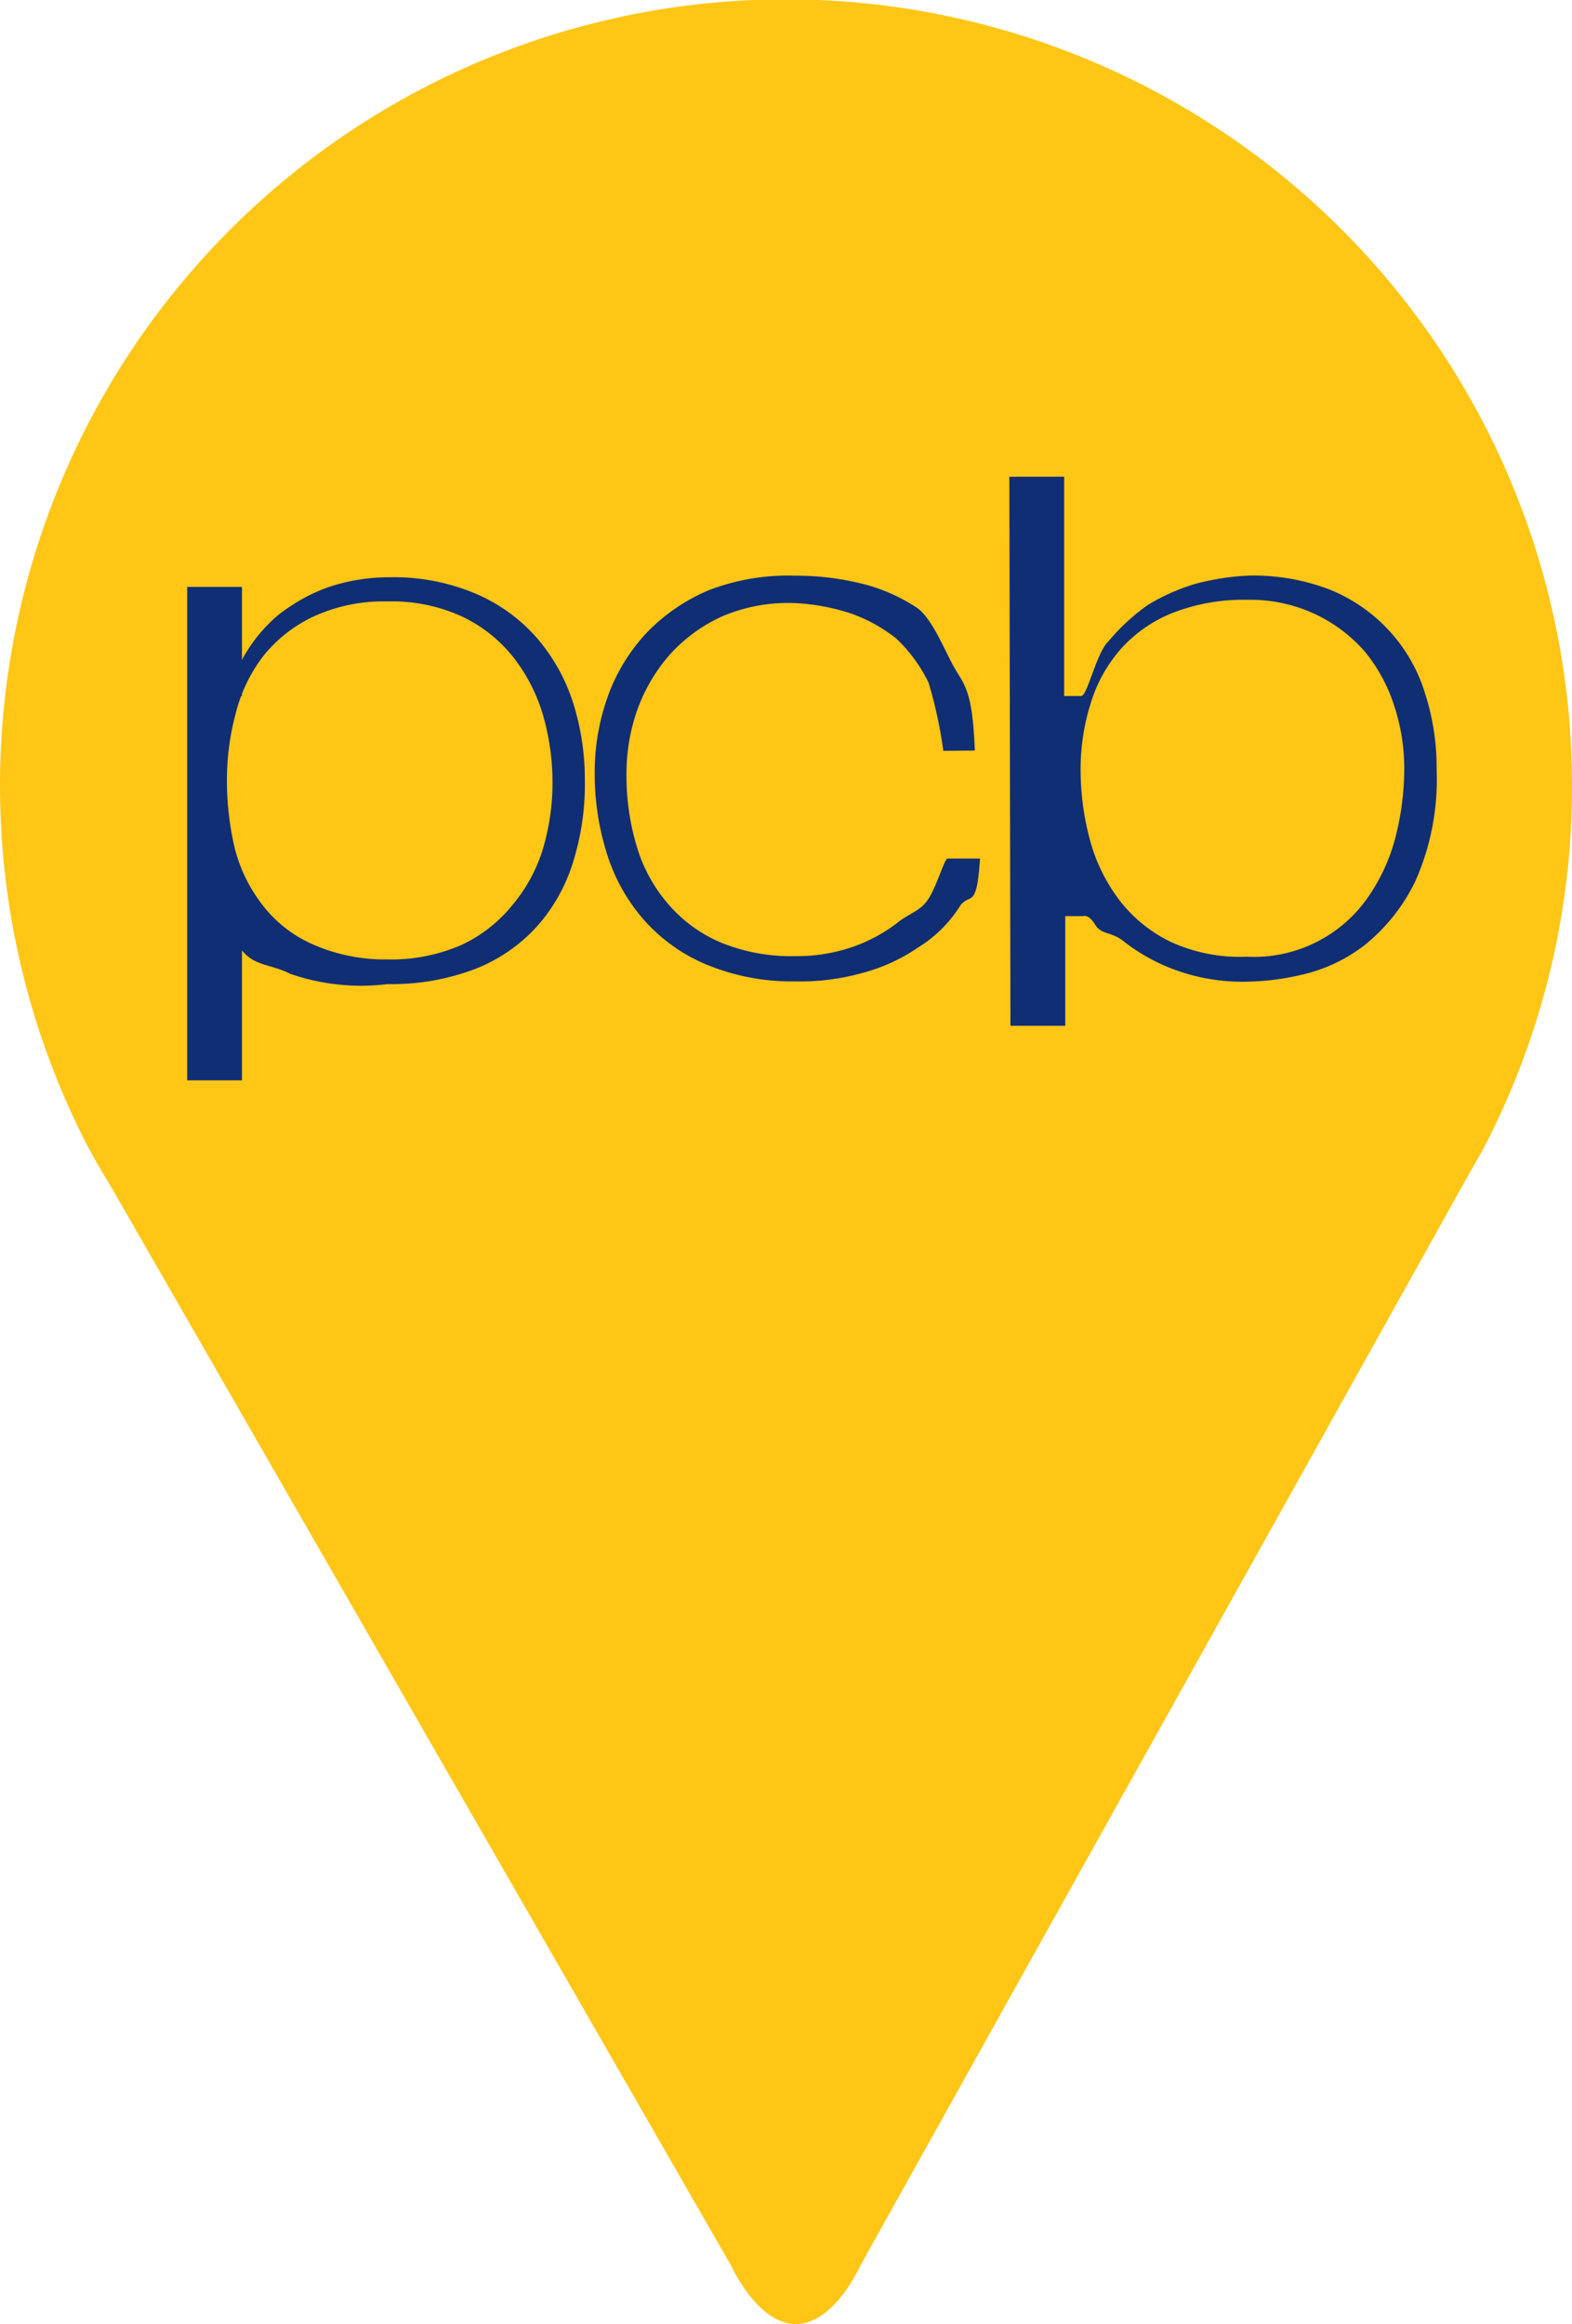
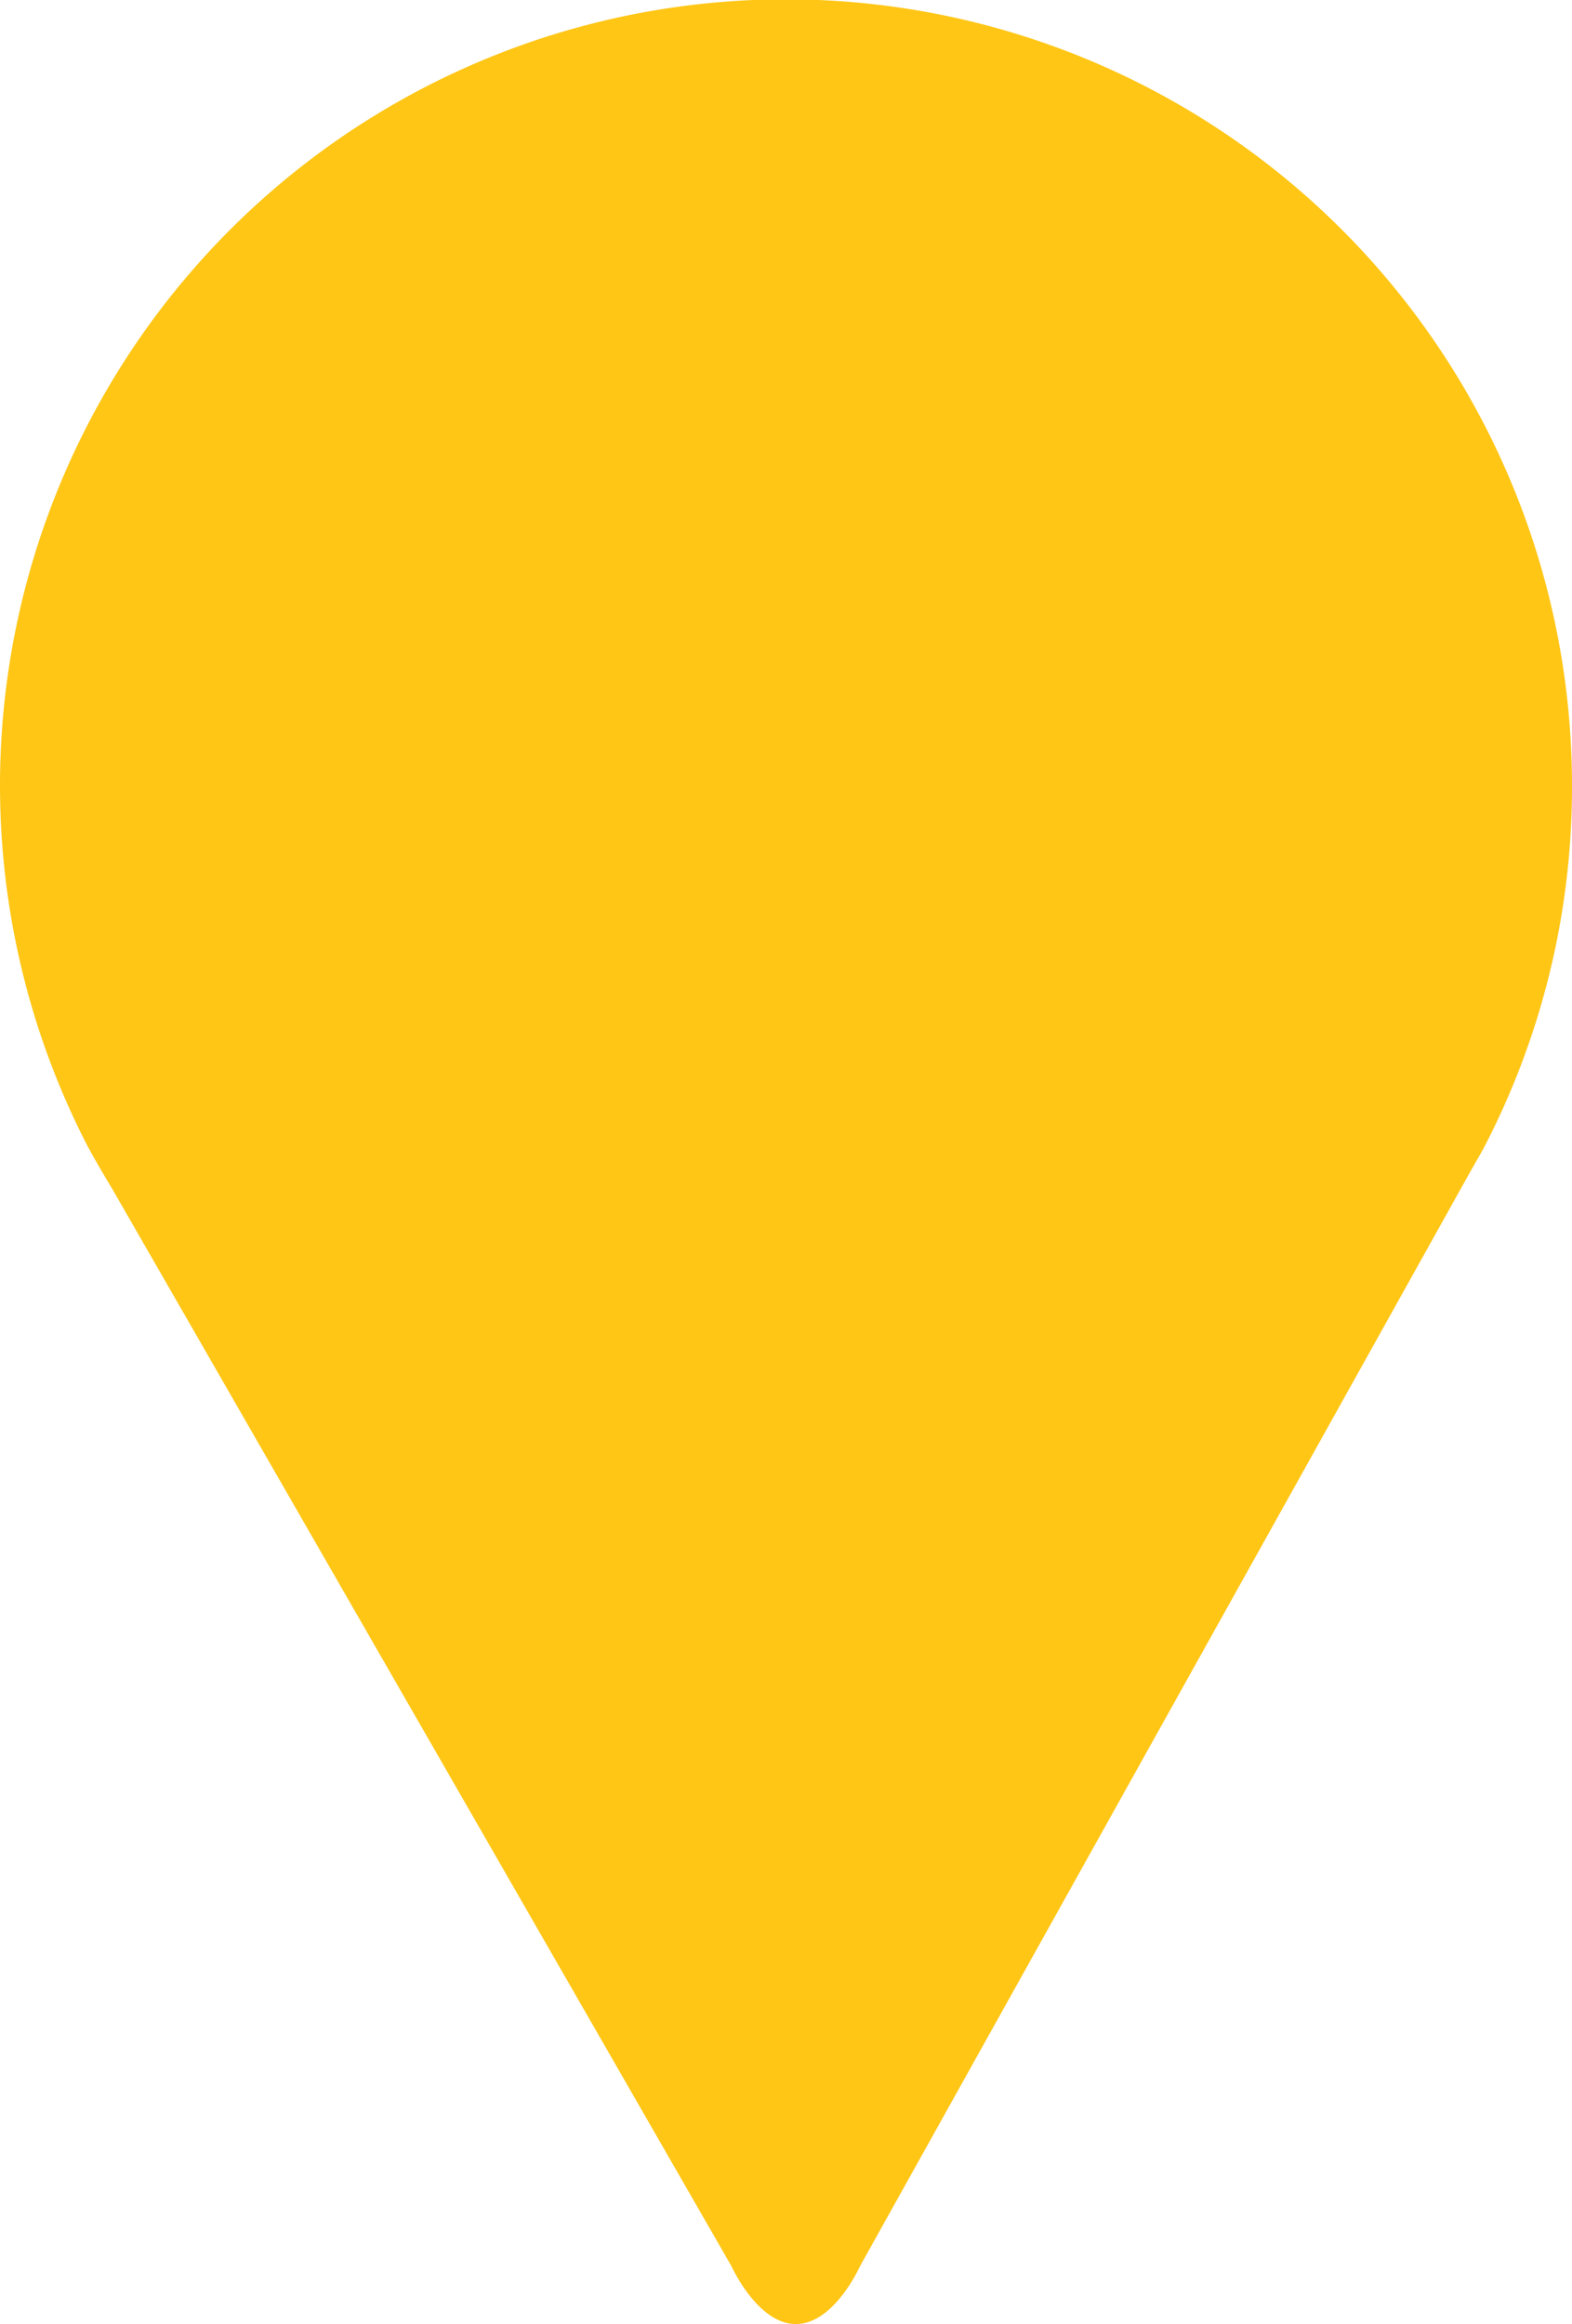
<svg xmlns="http://www.w3.org/2000/svg" viewBox="0 0 57.36 84.78">
  <defs>
    <style>.cls-1{fill:#ffc616}.cls-2{fill:none}.cls-3{fill:#102e74}</style>
  </defs>
  <title>key-branch</title>
  <g id="Layer_2" data-name="Layer 2">
    <g id="Content">
      <path class="cls-1" d="M57.36 28.68A28.68 28.68 0 1 0 3.2 41.82l.1.18c.25.46.52.91.79 1.36l22.6 39.31s.95 2.11 2.35 2.11 2.34-2.11 2.34-2.11L53.6 42.83l.45-.79.12-.22a28.48 28.48 0 0 0 3.19-13.14z" />
-       <circle class="cls-2" cx="28.68" cy="28.22" r="24.18" />
-       <path class="cls-3" d="M8.83 25.39h-.49c.12 0 .33-1.13.62-1.55a5.63 5.63 0 0 1 1.15-1.37 6.55 6.55 0 0 1 1.73-1 6.8 6.8 0 0 1 2.31-.41 7.64 7.64 0 0 1 3.19.59 6.2 6.2 0 0 1 2.24 1.61 6.82 6.82 0 0 1 1.33 2.37 9.28 9.28 0 0 1 .43 2.85 9.41 9.41 0 0 1-.44 3 6.29 6.29 0 0 1-1.32 2.33 6 6 0 0 1-2.25 1.54 8.58 8.58 0 0 1-3.19.55 7.88 7.88 0 0 1-3.56-.38c-1-.51-1.8-.11-2.28-2.11h.53v6h-2v-18h2zM14.14 35a6.41 6.41 0 0 0 2.7-.53A5.23 5.23 0 0 0 18.71 33a5.81 5.81 0 0 0 1.09-2 8.44 8.44 0 0 0 .36-2.5 8.85 8.85 0 0 0-.34-2.39A6.32 6.32 0 0 0 18.75 24a5.27 5.27 0 0 0-1.85-1.49 6.12 6.12 0 0 0-2.76-.57 6.11 6.11 0 0 0-2.72.56 5.16 5.16 0 0 0-1.82 1.44 5.72 5.72 0 0 0-1 2.09 9.38 9.38 0 0 0-.32 2.44 10.88 10.88 0 0 0 .28 2.45 5.63 5.63 0 0 0 1 2.07 4.68 4.68 0 0 0 1.81 1.44 6.54 6.54 0 0 0 2.77.57zM34.42 27.39a15.94 15.94 0 0 0-.54-2.49 5.51 5.51 0 0 0-1.17-1.6 5.66 5.66 0 0 0-1.66-.92A7.7 7.7 0 0 0 29 22a6.16 6.16 0 0 0-2.64.48 5.81 5.81 0 0 0-1.92 1.4 6.25 6.25 0 0 0-1.18 2 6.94 6.94 0 0 0-.4 2.34 8.87 8.87 0 0 0 .37 2.64A5.64 5.64 0 0 0 24.4 33a5.19 5.19 0 0 0 1.92 1.39 6.81 6.81 0 0 0 2.7.49 6.28 6.28 0 0 0 2.07-.33 5.82 5.82 0 0 0 1.67-.9c.49-.39.89-.41 1.2-1s.51-1.33.62-1.33h1.18c-.13 2-.39 1.15-.78 1.81a4.76 4.76 0 0 1-1.49 1.44 6.51 6.51 0 0 1-2.05.93 8.32 8.32 0 0 1-2.42.3 8.13 8.13 0 0 1-3.33-.65 6.27 6.27 0 0 1-2.27-1.68 6.69 6.69 0 0 1-1.3-2.41 9.64 9.64 0 0 1-.42-2.85 8.17 8.17 0 0 1 .48-2.81 6.66 6.66 0 0 1 1.41-2.31 6.76 6.76 0 0 1 2.3-1.57A8.05 8.05 0 0 1 29 21a10 10 0 0 1 2.44.29 6.41 6.41 0 0 1 2 .87c.59.38 1.08 1.71 1.45 2.31s.6.91.68 2.91zM36.83 17.39h2v8h.62c.23 0 .55-1.58 1-2a7.48 7.48 0 0 1 1.43-1.32 7.48 7.48 0 0 1 1.73-.77 9.35 9.35 0 0 1 1.88-.3 7.73 7.73 0 0 1 3.06.52 6 6 0 0 1 2.15 1.5A5.94 5.94 0 0 1 52 25.3a8.79 8.79 0 0 1 .42 2.77 9.12 9.12 0 0 1-.77 4.06 6.74 6.74 0 0 1-1.86 2.35 5.85 5.85 0 0 1-2.26 1.07 9.22 9.22 0 0 1-2 .26 7.13 7.13 0 0 1-2.68-.44 6.88 6.88 0 0 1-1.81-1c-.47-.4-.84-.25-1.08-.64s-.41-.31-.47-.31h-.62v4h-2zM45.5 34.9a5.06 5.06 0 0 0 4.43-2.19 6.83 6.83 0 0 0 1-2.21 10.26 10.26 0 0 0 .31-2.44 7.36 7.36 0 0 0-.36-2.29 6 6 0 0 0-1.08-2 5.51 5.51 0 0 0-1.8-1.36 5.57 5.57 0 0 0-2.49-.53 7.12 7.12 0 0 0-2.7.47 5 5 0 0 0-1.89 1.3 5.35 5.35 0 0 0-1.12 2 8 8 0 0 0-.37 2.45 9.84 9.84 0 0 0 .34 2.54 6.39 6.39 0 0 0 1.07 2.19 5.25 5.25 0 0 0 1.88 1.53 6.06 6.06 0 0 0 2.78.54z" />
    </g>
  </g>
</svg>